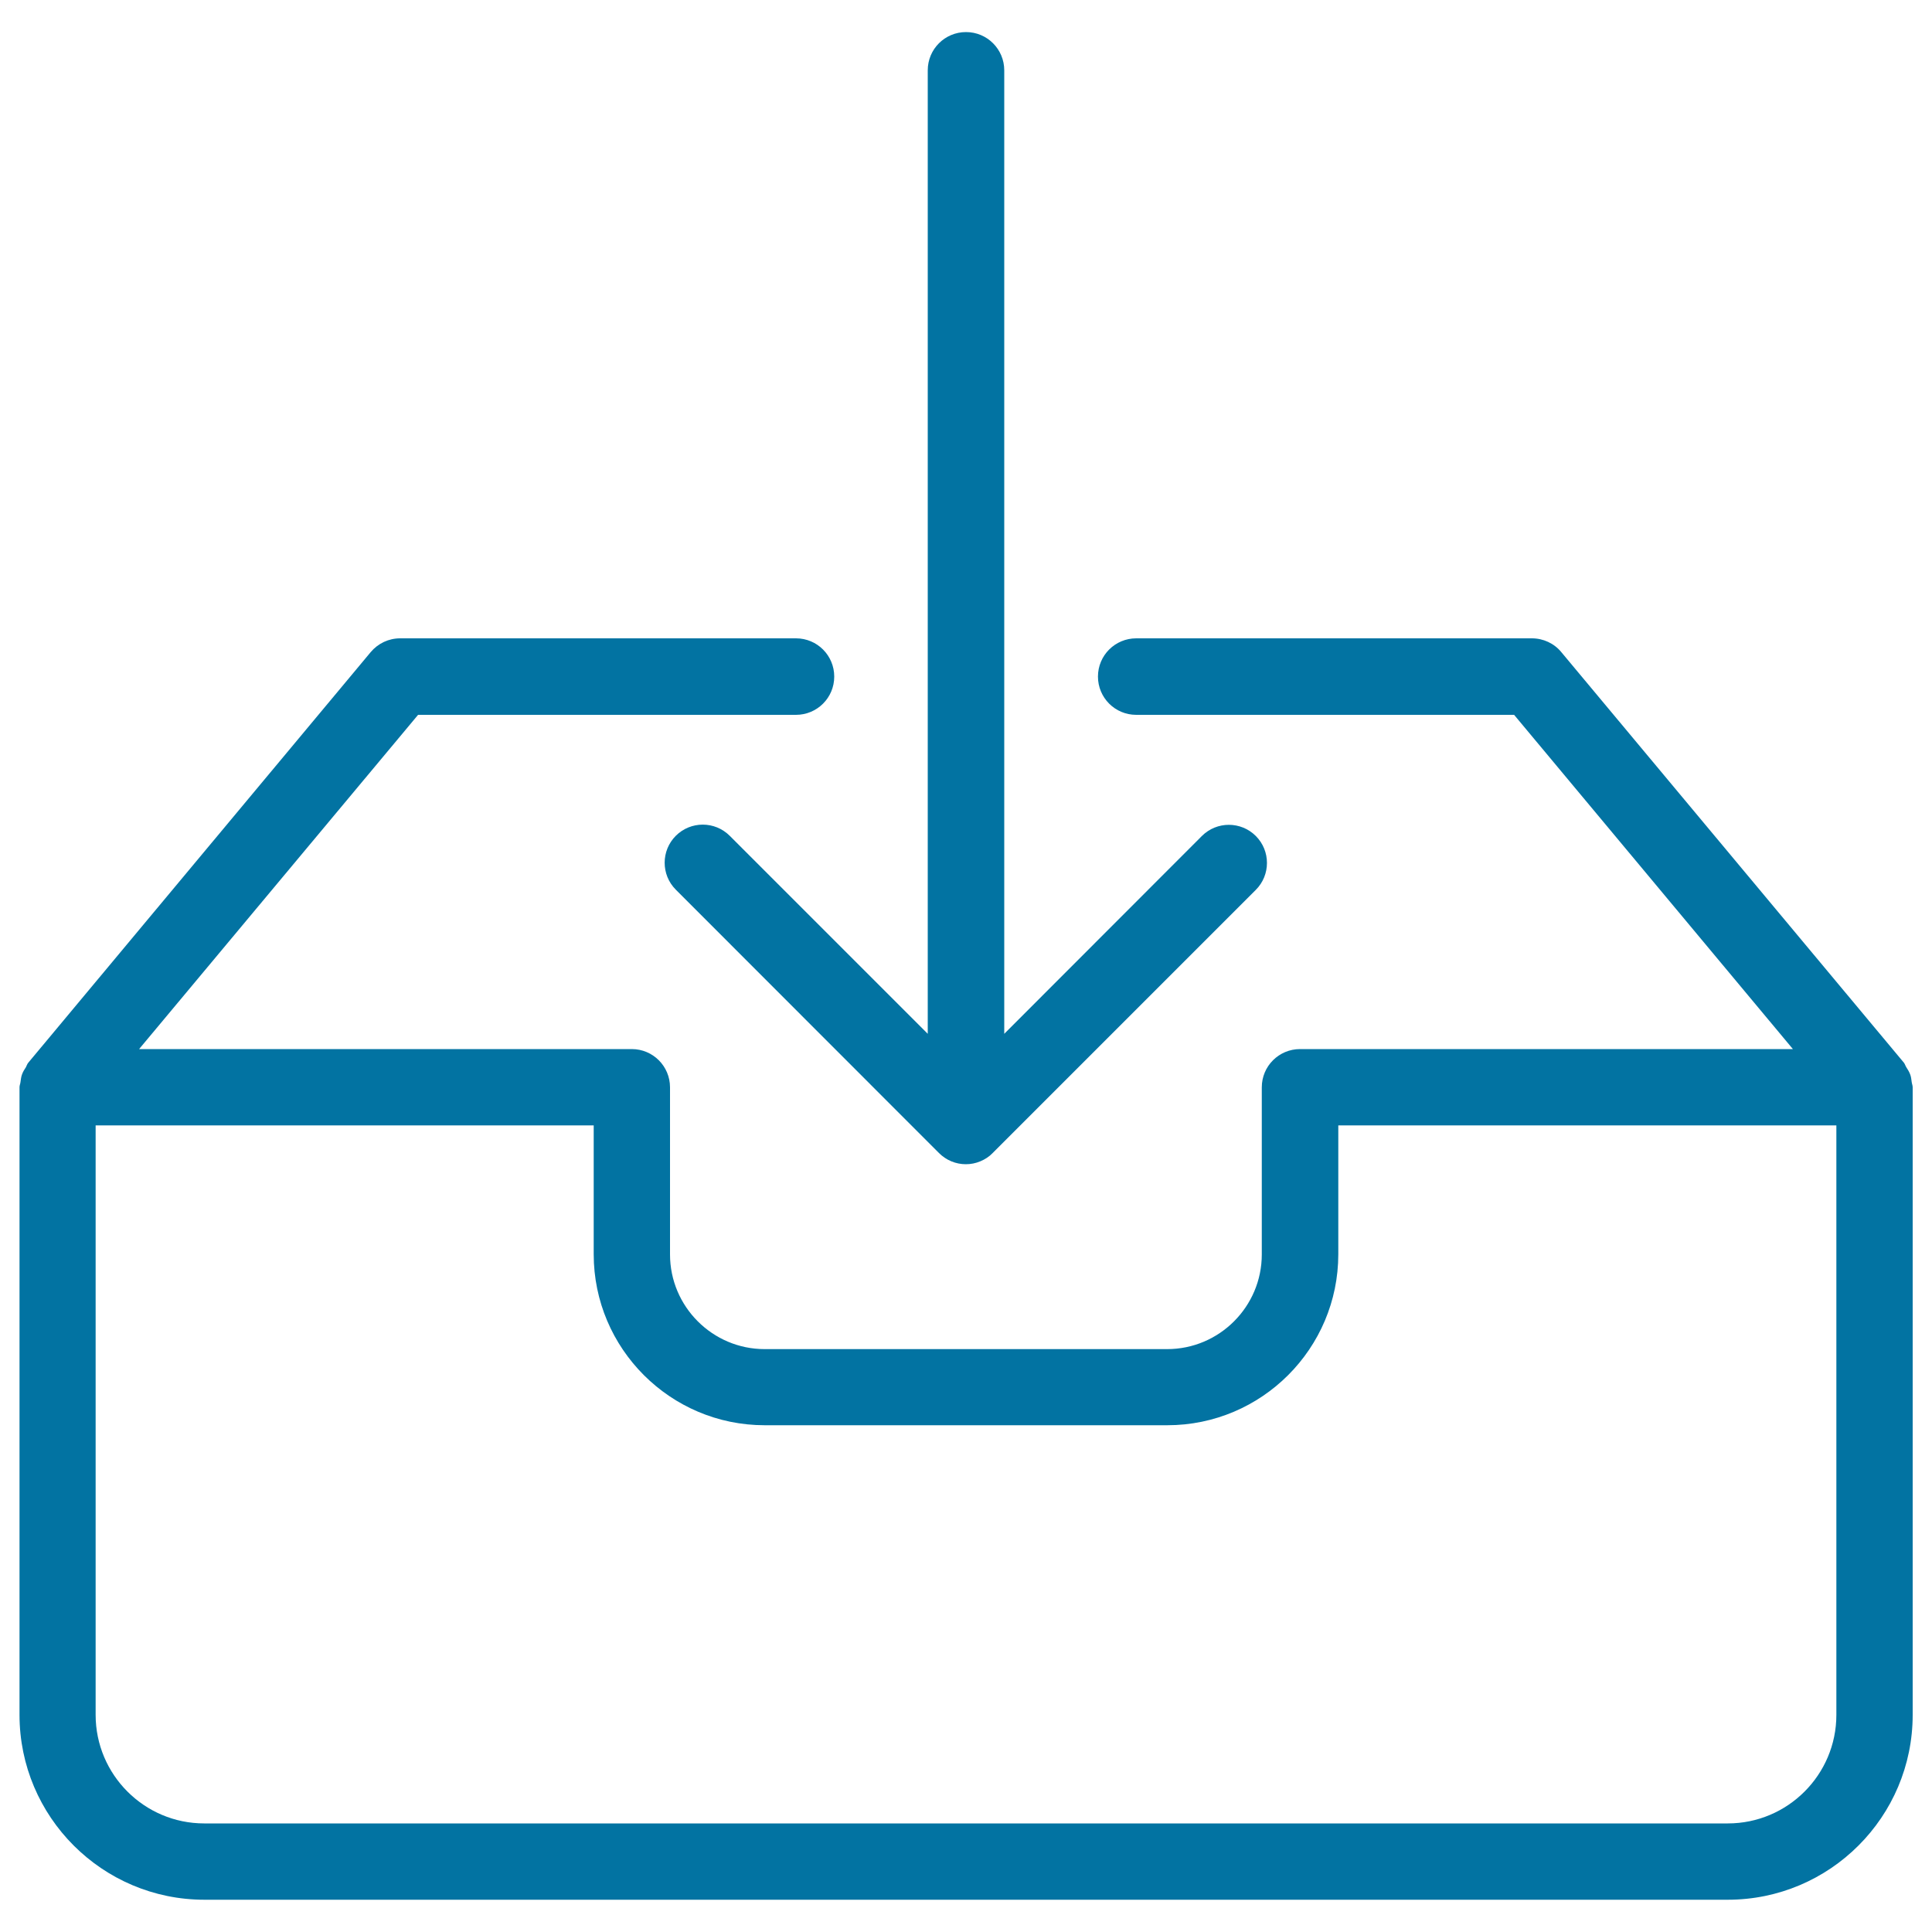
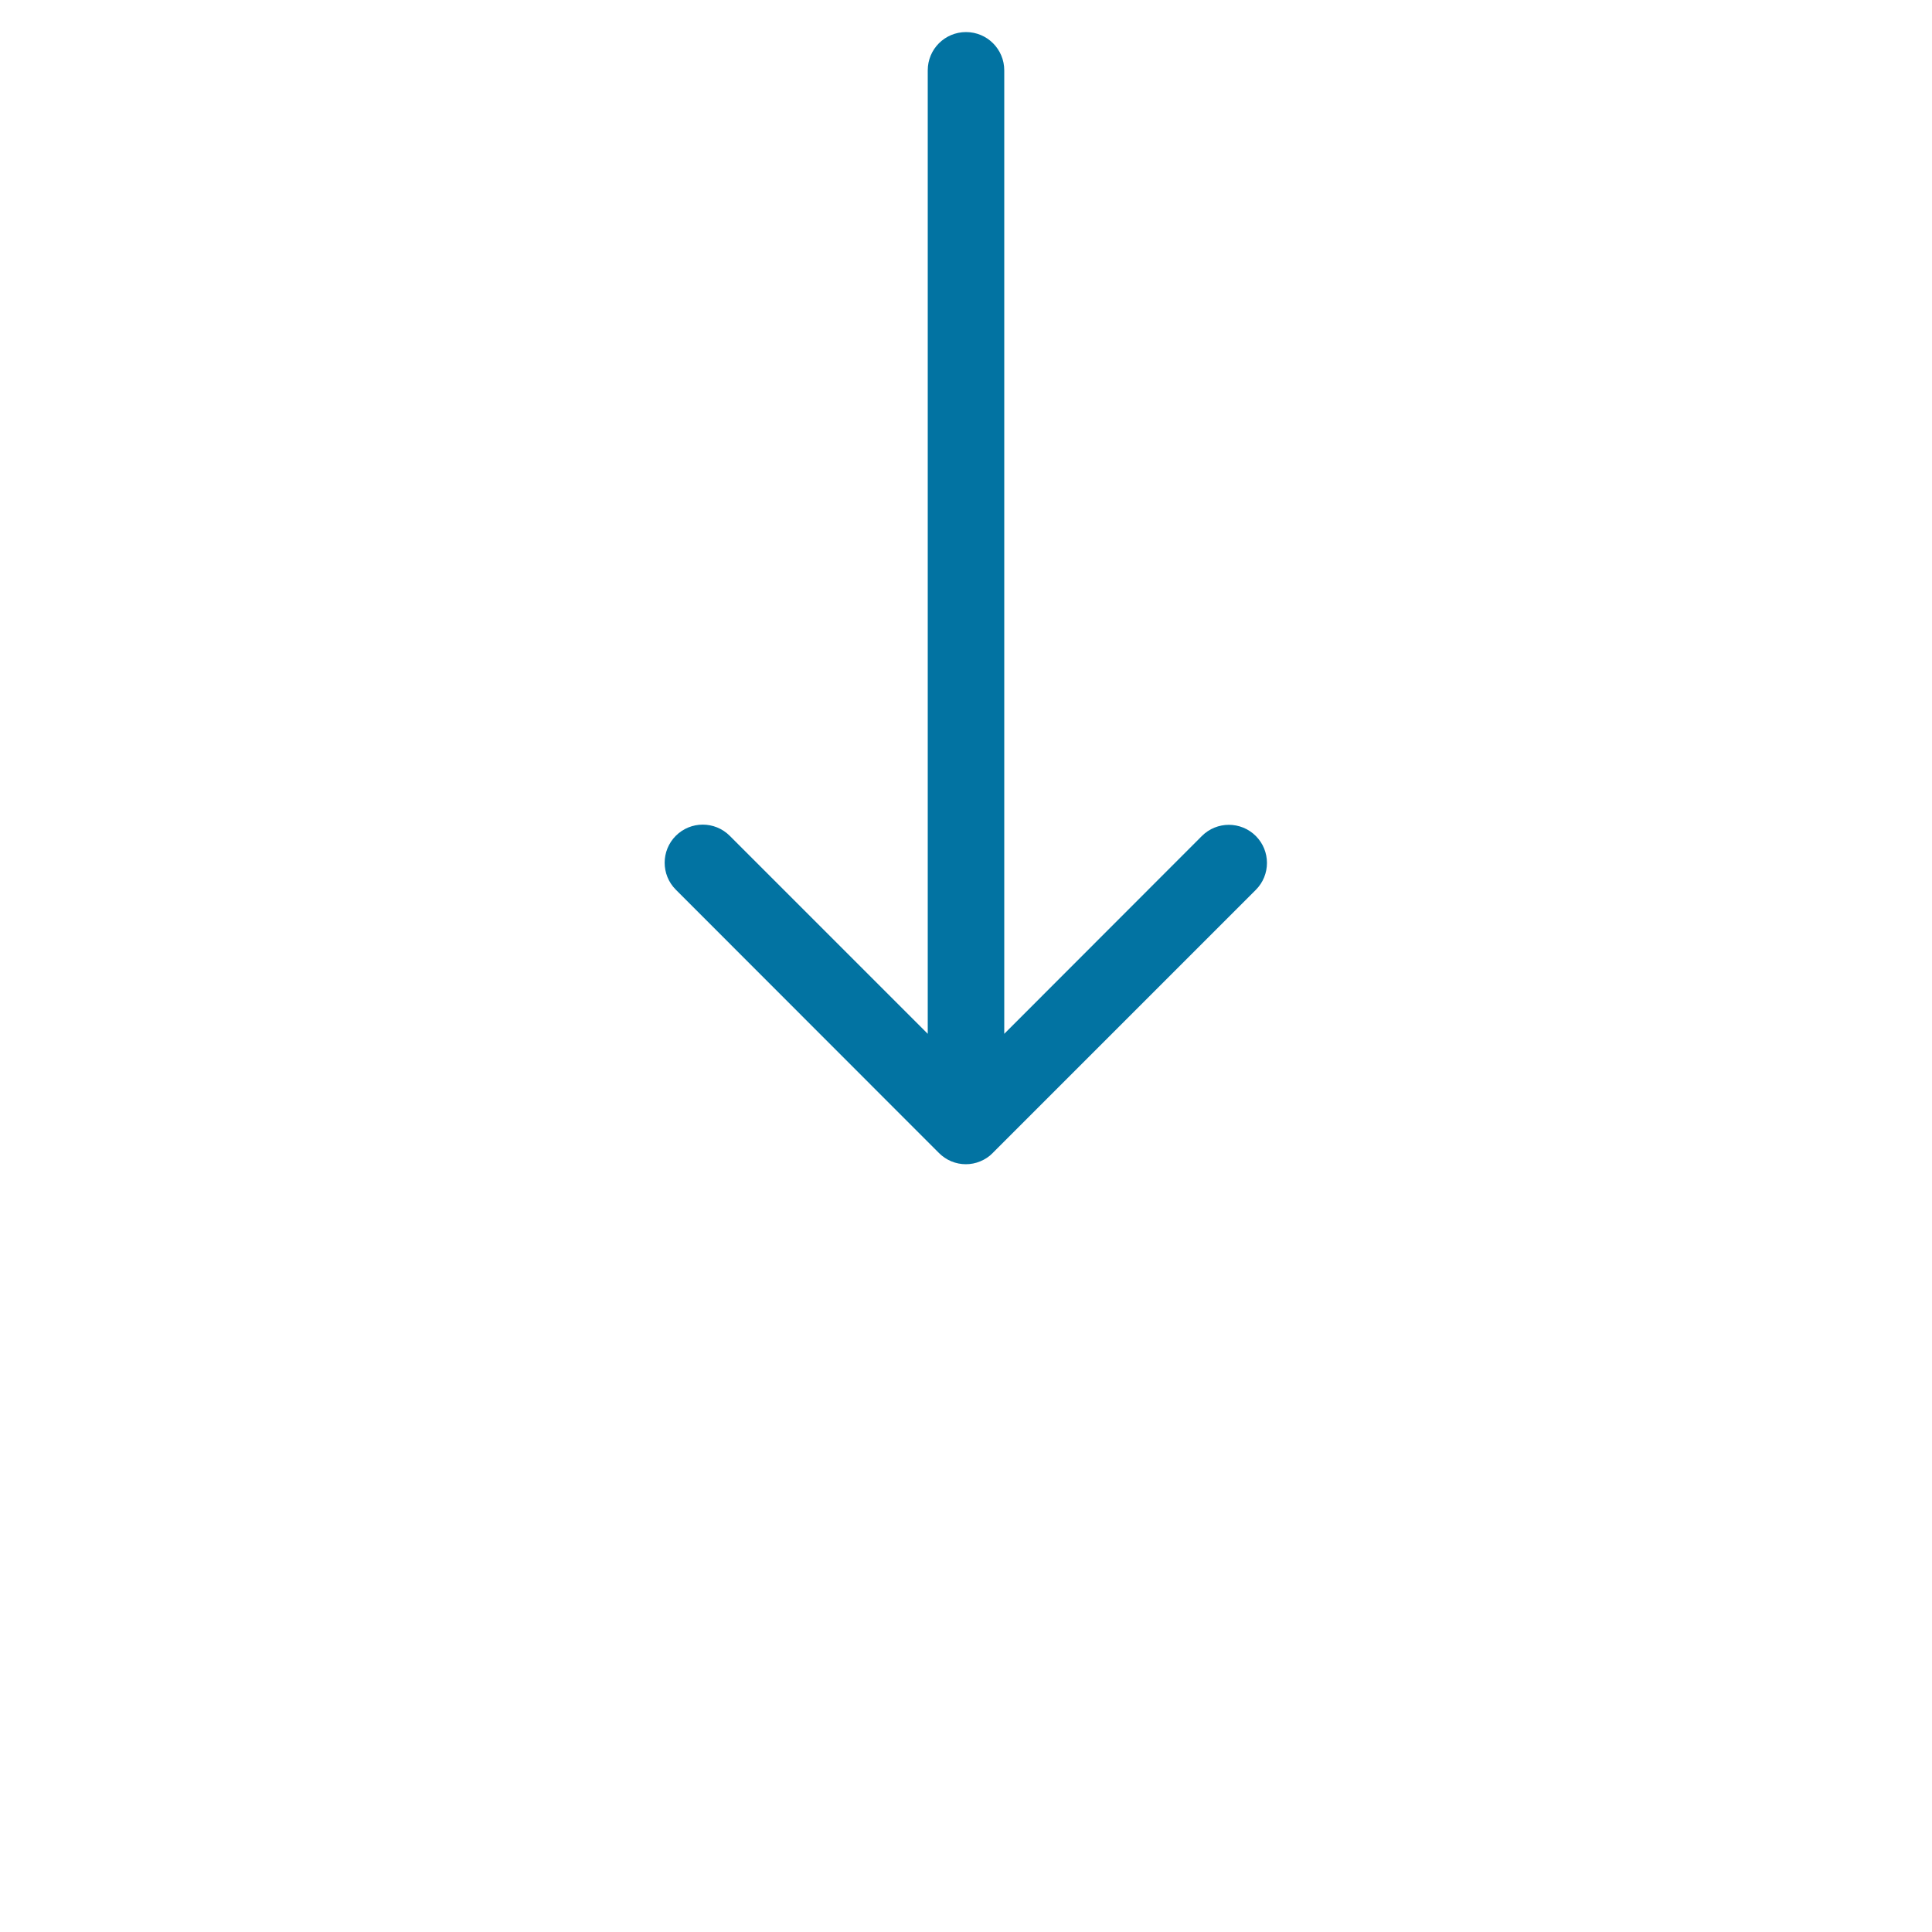
<svg xmlns="http://www.w3.org/2000/svg" viewBox="0 0 1000 1000" style="fill:#0273a2">
  <title>Thin  Clipboard Inventory Box Import Download SVG icon</title>
-   <path d="M989.5,560.1c-0.2-1.4-0.3-2.7-0.8-4c-0.5-1.3-1.2-2.5-2-3.7c-0.5-0.8-0.7-1.6-1.2-2.3L808.1,337.5c-3.7-4.5-9.3-7.1-15.2-7.1H588.1c-10.9,0-19.8,8.8-19.8,19.8c0,10.9,8.8,19.8,19.8,19.8h195.6L928,543H672.9c-10.9,0-19.8,8.8-19.8,19.8v86.5c0,27-22,49-49,49H395.8c-27,0-49-22-49-49v-86.5c0-10.9-8.8-19.8-19.8-19.8H72l144.4-173h195.6c10.9,0,19.8-8.8,19.8-19.8c0-10.9-8.8-19.8-19.8-19.8H207.1c-5.9,0-11.4,2.6-15.2,7.1L14.6,550.1c-0.6,0.7-0.8,1.6-1.2,2.3c-0.8,1.2-1.5,2.3-2,3.7c-0.5,1.3-0.6,2.7-0.8,4c-0.1,0.9-0.5,1.7-0.5,2.6v324.9c0,52.8,42.9,95.7,95.7,95.7h788.5c52.8,0,95.7-42.9,95.7-95.7V562.8C990,561.8,989.6,561,989.5,560.1z M950.5,887.6c0,31-25.2,56.2-56.2,56.2H105.7c-31,0-56.2-25.2-56.2-56.2V582.5h257.8v66.7c0,48.8,39.7,88.5,88.5,88.5h208.4c48.8,0,88.5-39.7,88.5-88.5v-66.7h257.8V887.6z" />
  <path d="M377.7,432.6c-7.7-7.7-20.2-7.7-27.9,0c-7.7,7.7-7.7,20.2,0,27.9L486,596.8c1.8,1.8,4,3.3,6.4,4.3c2.4,1,5,1.5,7.5,1.5c2.6,0,5.1-0.5,7.5-1.5c2.4-1,4.6-2.4,6.4-4.3l136.2-136.2c7.7-7.7,7.7-20.2,0-27.9c-7.7-7.7-20.2-7.7-27.9,0L519.8,535.1V36.4c0-10.9-8.8-19.8-19.8-19.8c-10.9,0-19.8,8.8-19.8,19.8v498.7L377.7,432.6z" />
</svg>